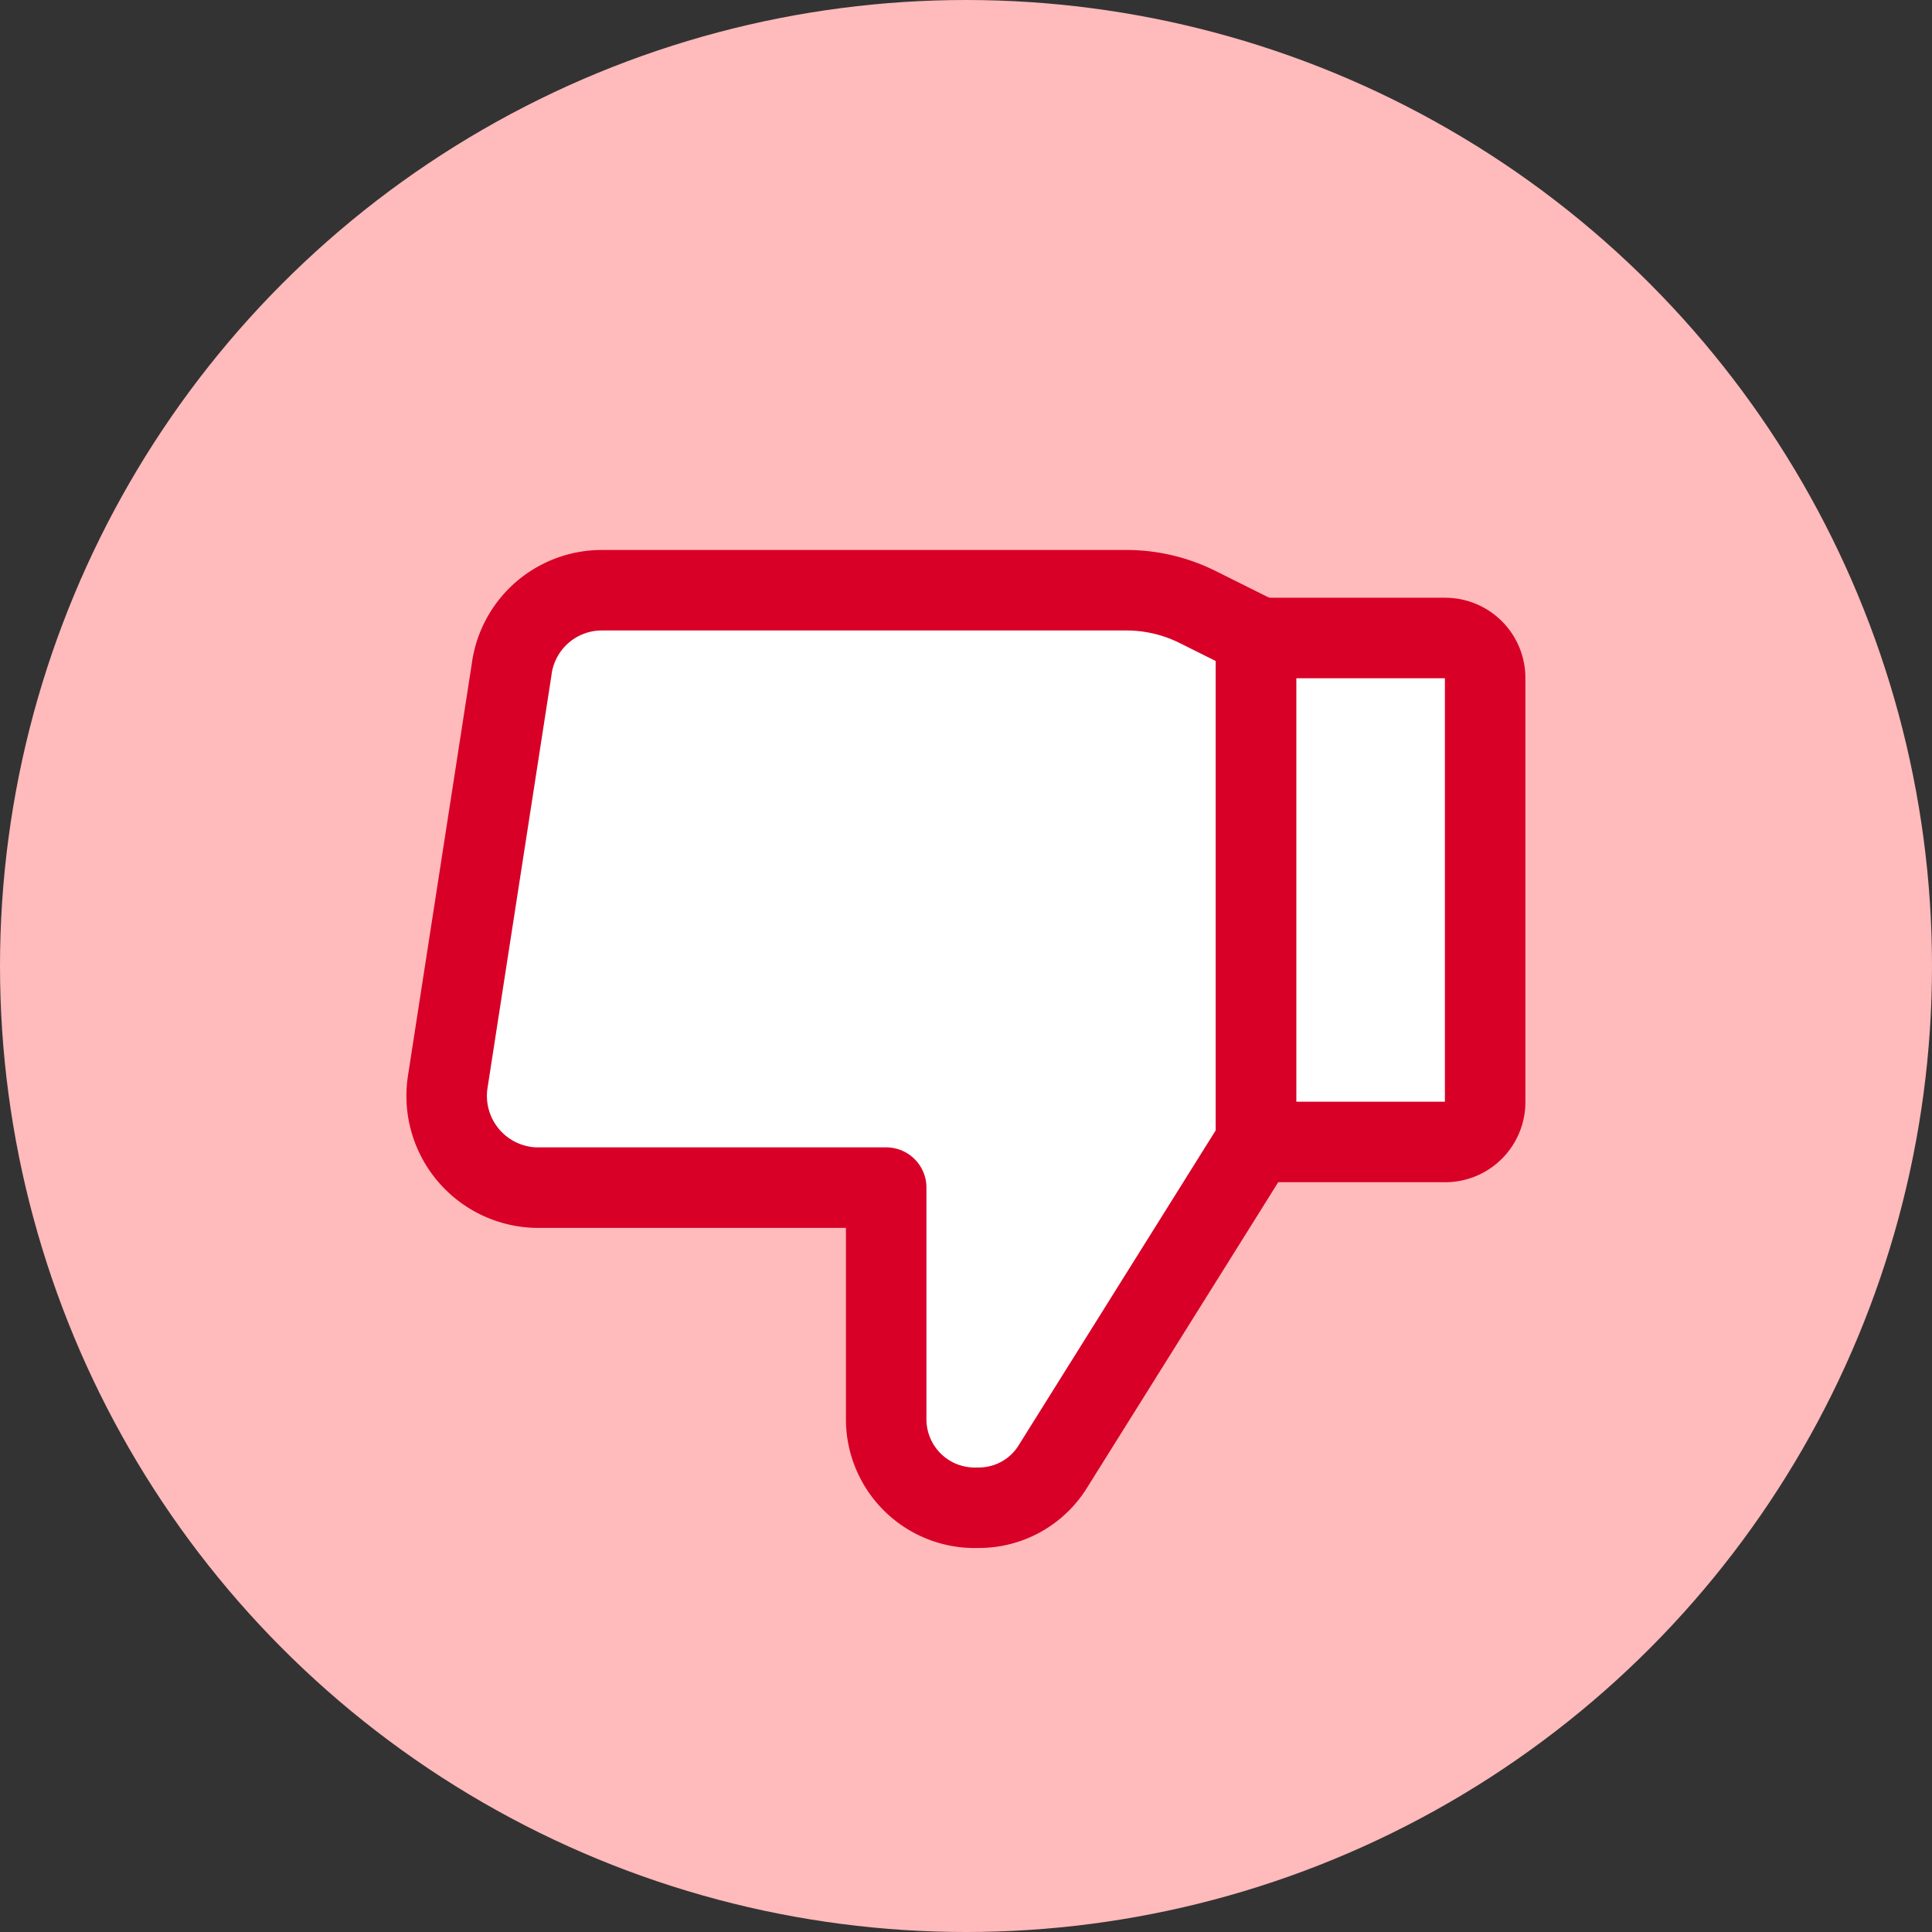
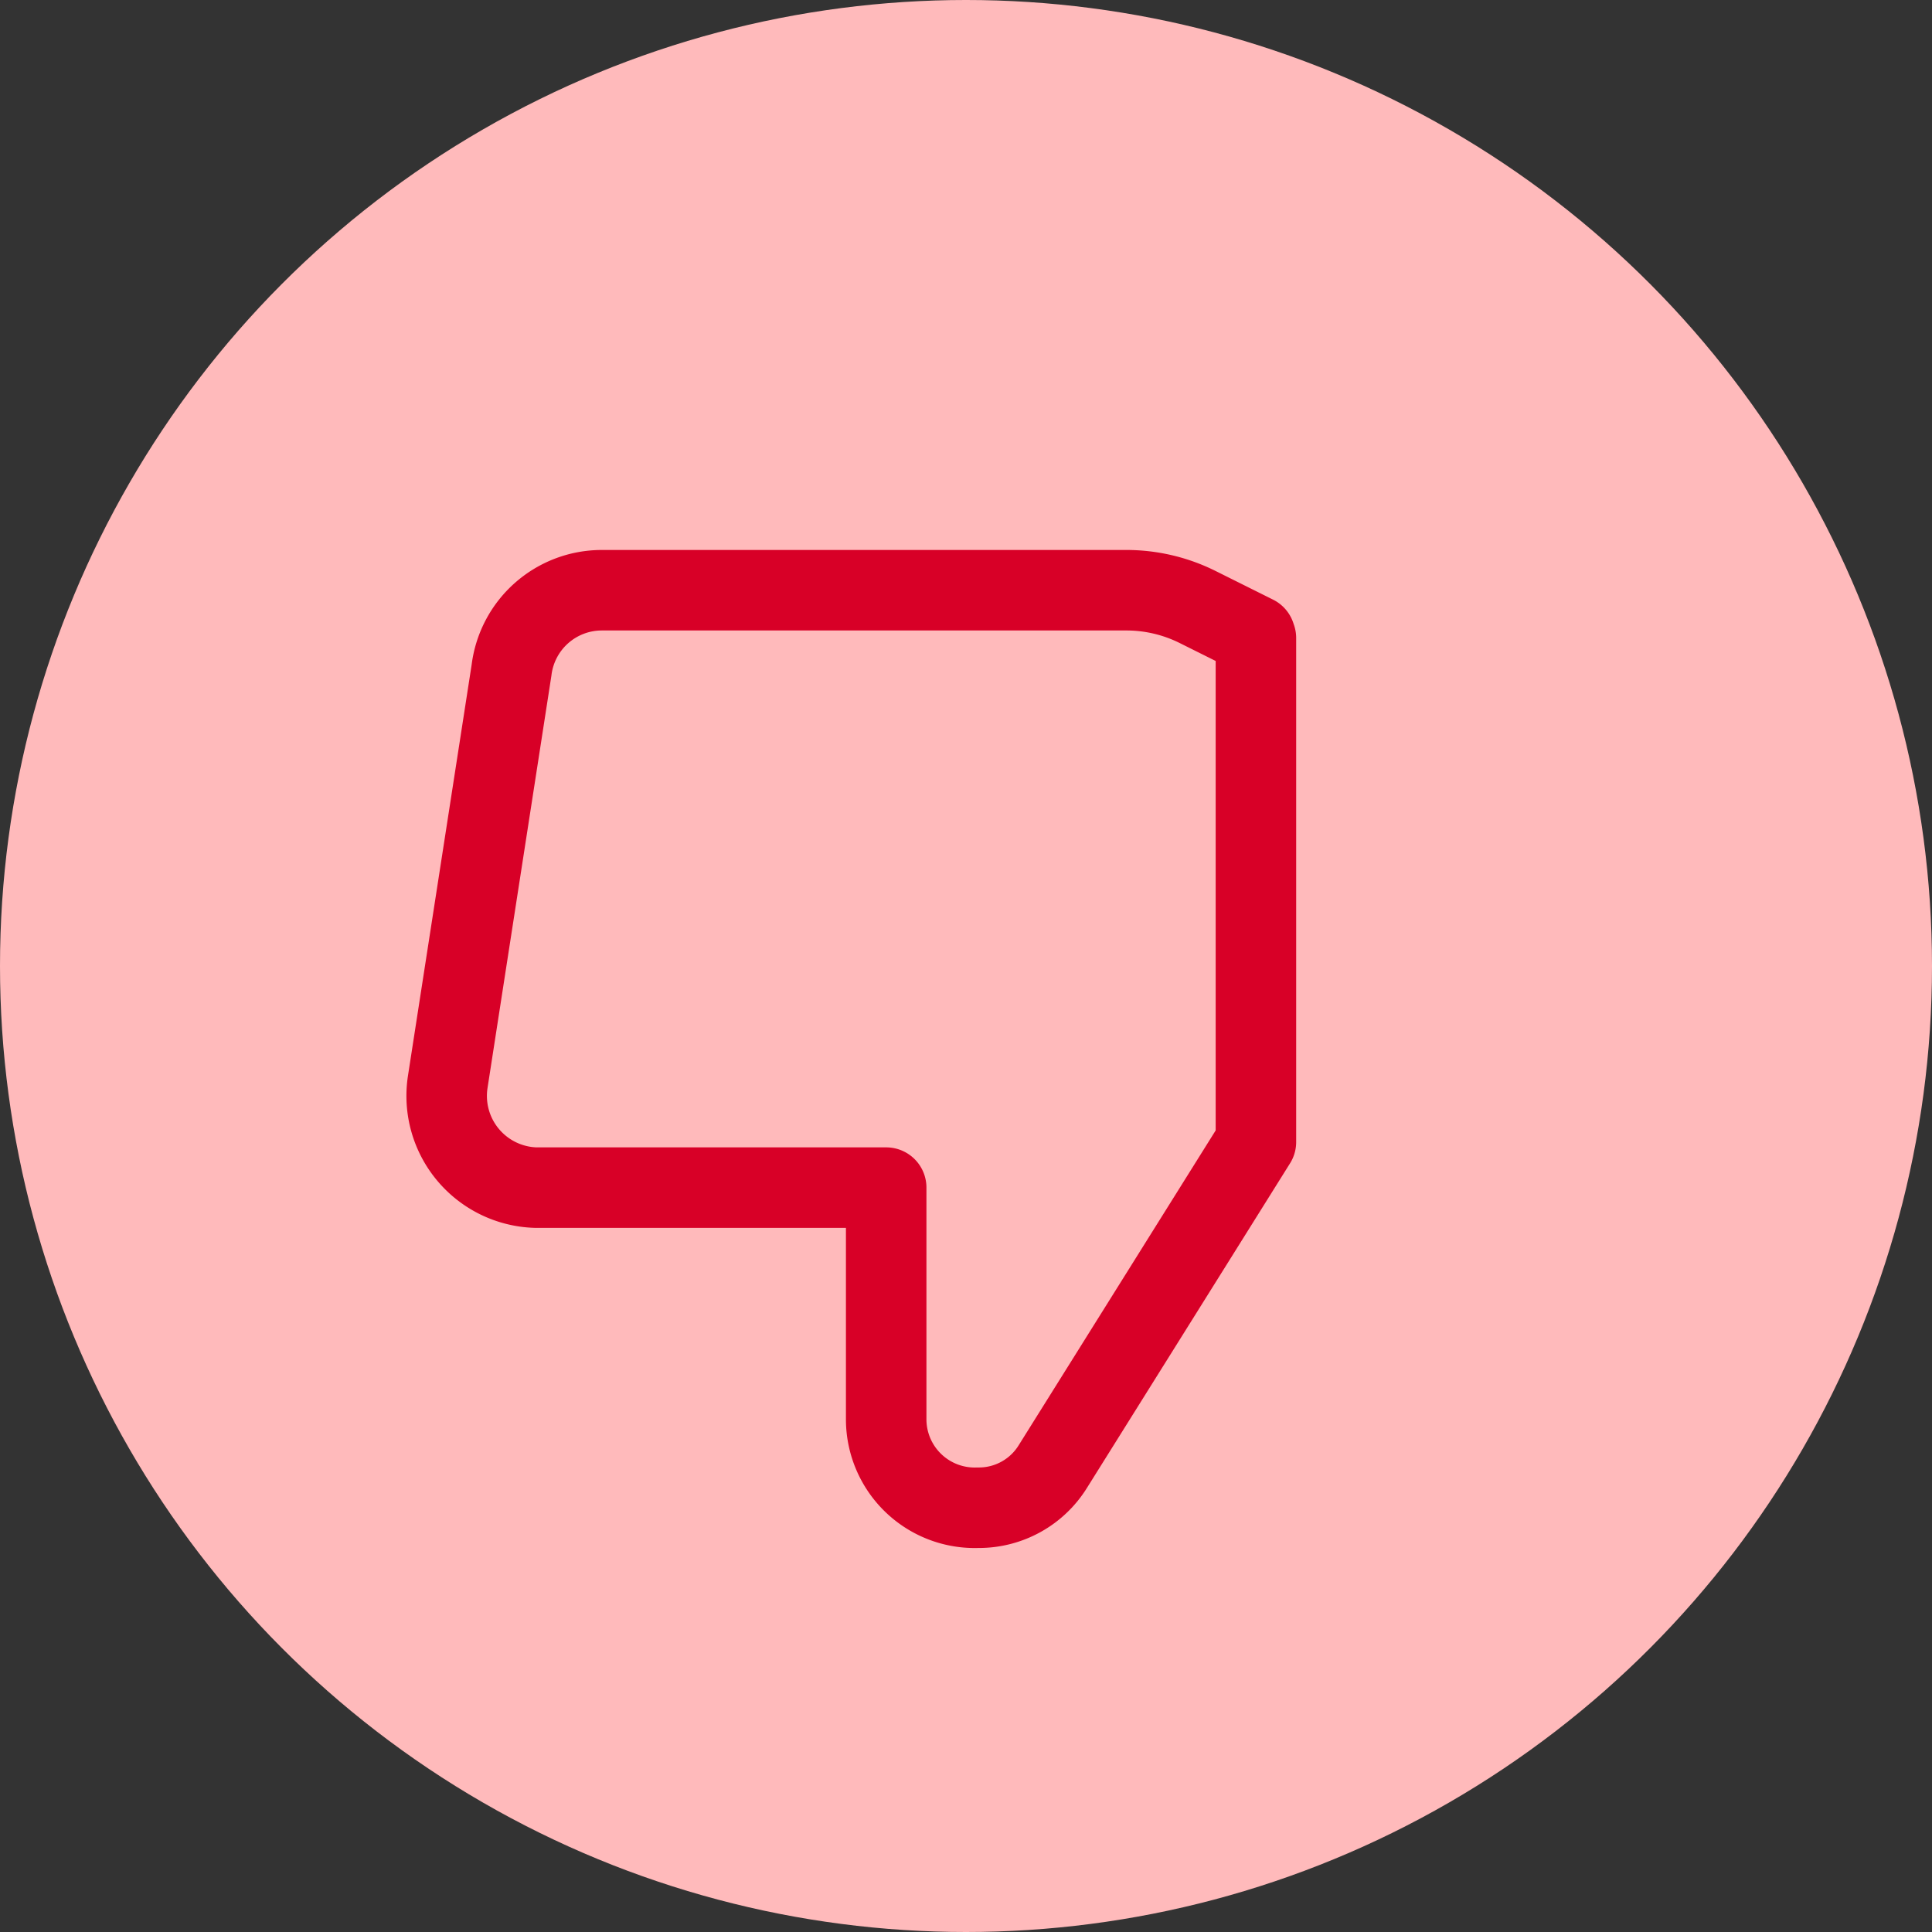
<svg xmlns="http://www.w3.org/2000/svg" width="48" height="48" fill="none">
  <rect width="100%" height="100%" fill="#333333" stroke="none" />
  <circle cx="24" cy="24" r="24" fill="#FFBABB" />
-   <path d="M35.906 28.371h-4.702v-12.52h4.702a.993.993 0 01.992.992V27.38a.992.992 0 01-.992.992z" fill="#fff" />
-   <path d="M35.906 28.371h-4.702v-12.52h4.702a.993.993 0 01.992.992V27.38a.992.992 0 01-.992.992z" stroke="#D80027" stroke-width="2" stroke-linecap="round" stroke-linejoin="round" />
-   <path d="M31.203 28.372l-5.04 8.056a2.16 2.16 0 01-1.866 1.032 2.2 2.2 0 01-2.28-2.182v-5.774h-8.712a2.28 2.28 0 01-2.182-2.62l1.586-10.24a2.26 2.26 0 012.242-1.982H27.97c.62-.003 1.23.14 1.784.415l1.43.714" fill="#fff" />
  <path d="M31.183 15.793l-1.43-.713a3.968 3.968 0 00-1.784-.416H14.951a2.26 2.26 0 00-2.242 1.984l-1.586 10.238a2.28 2.28 0 002.182 2.62h8.712v5.773a2.2 2.2 0 002.28 2.18 2.16 2.16 0 001.866-1.032l5.04-8.055v-12.52" stroke="#D80027" stroke-width="2" stroke-linecap="round" stroke-linejoin="round" />
</svg>